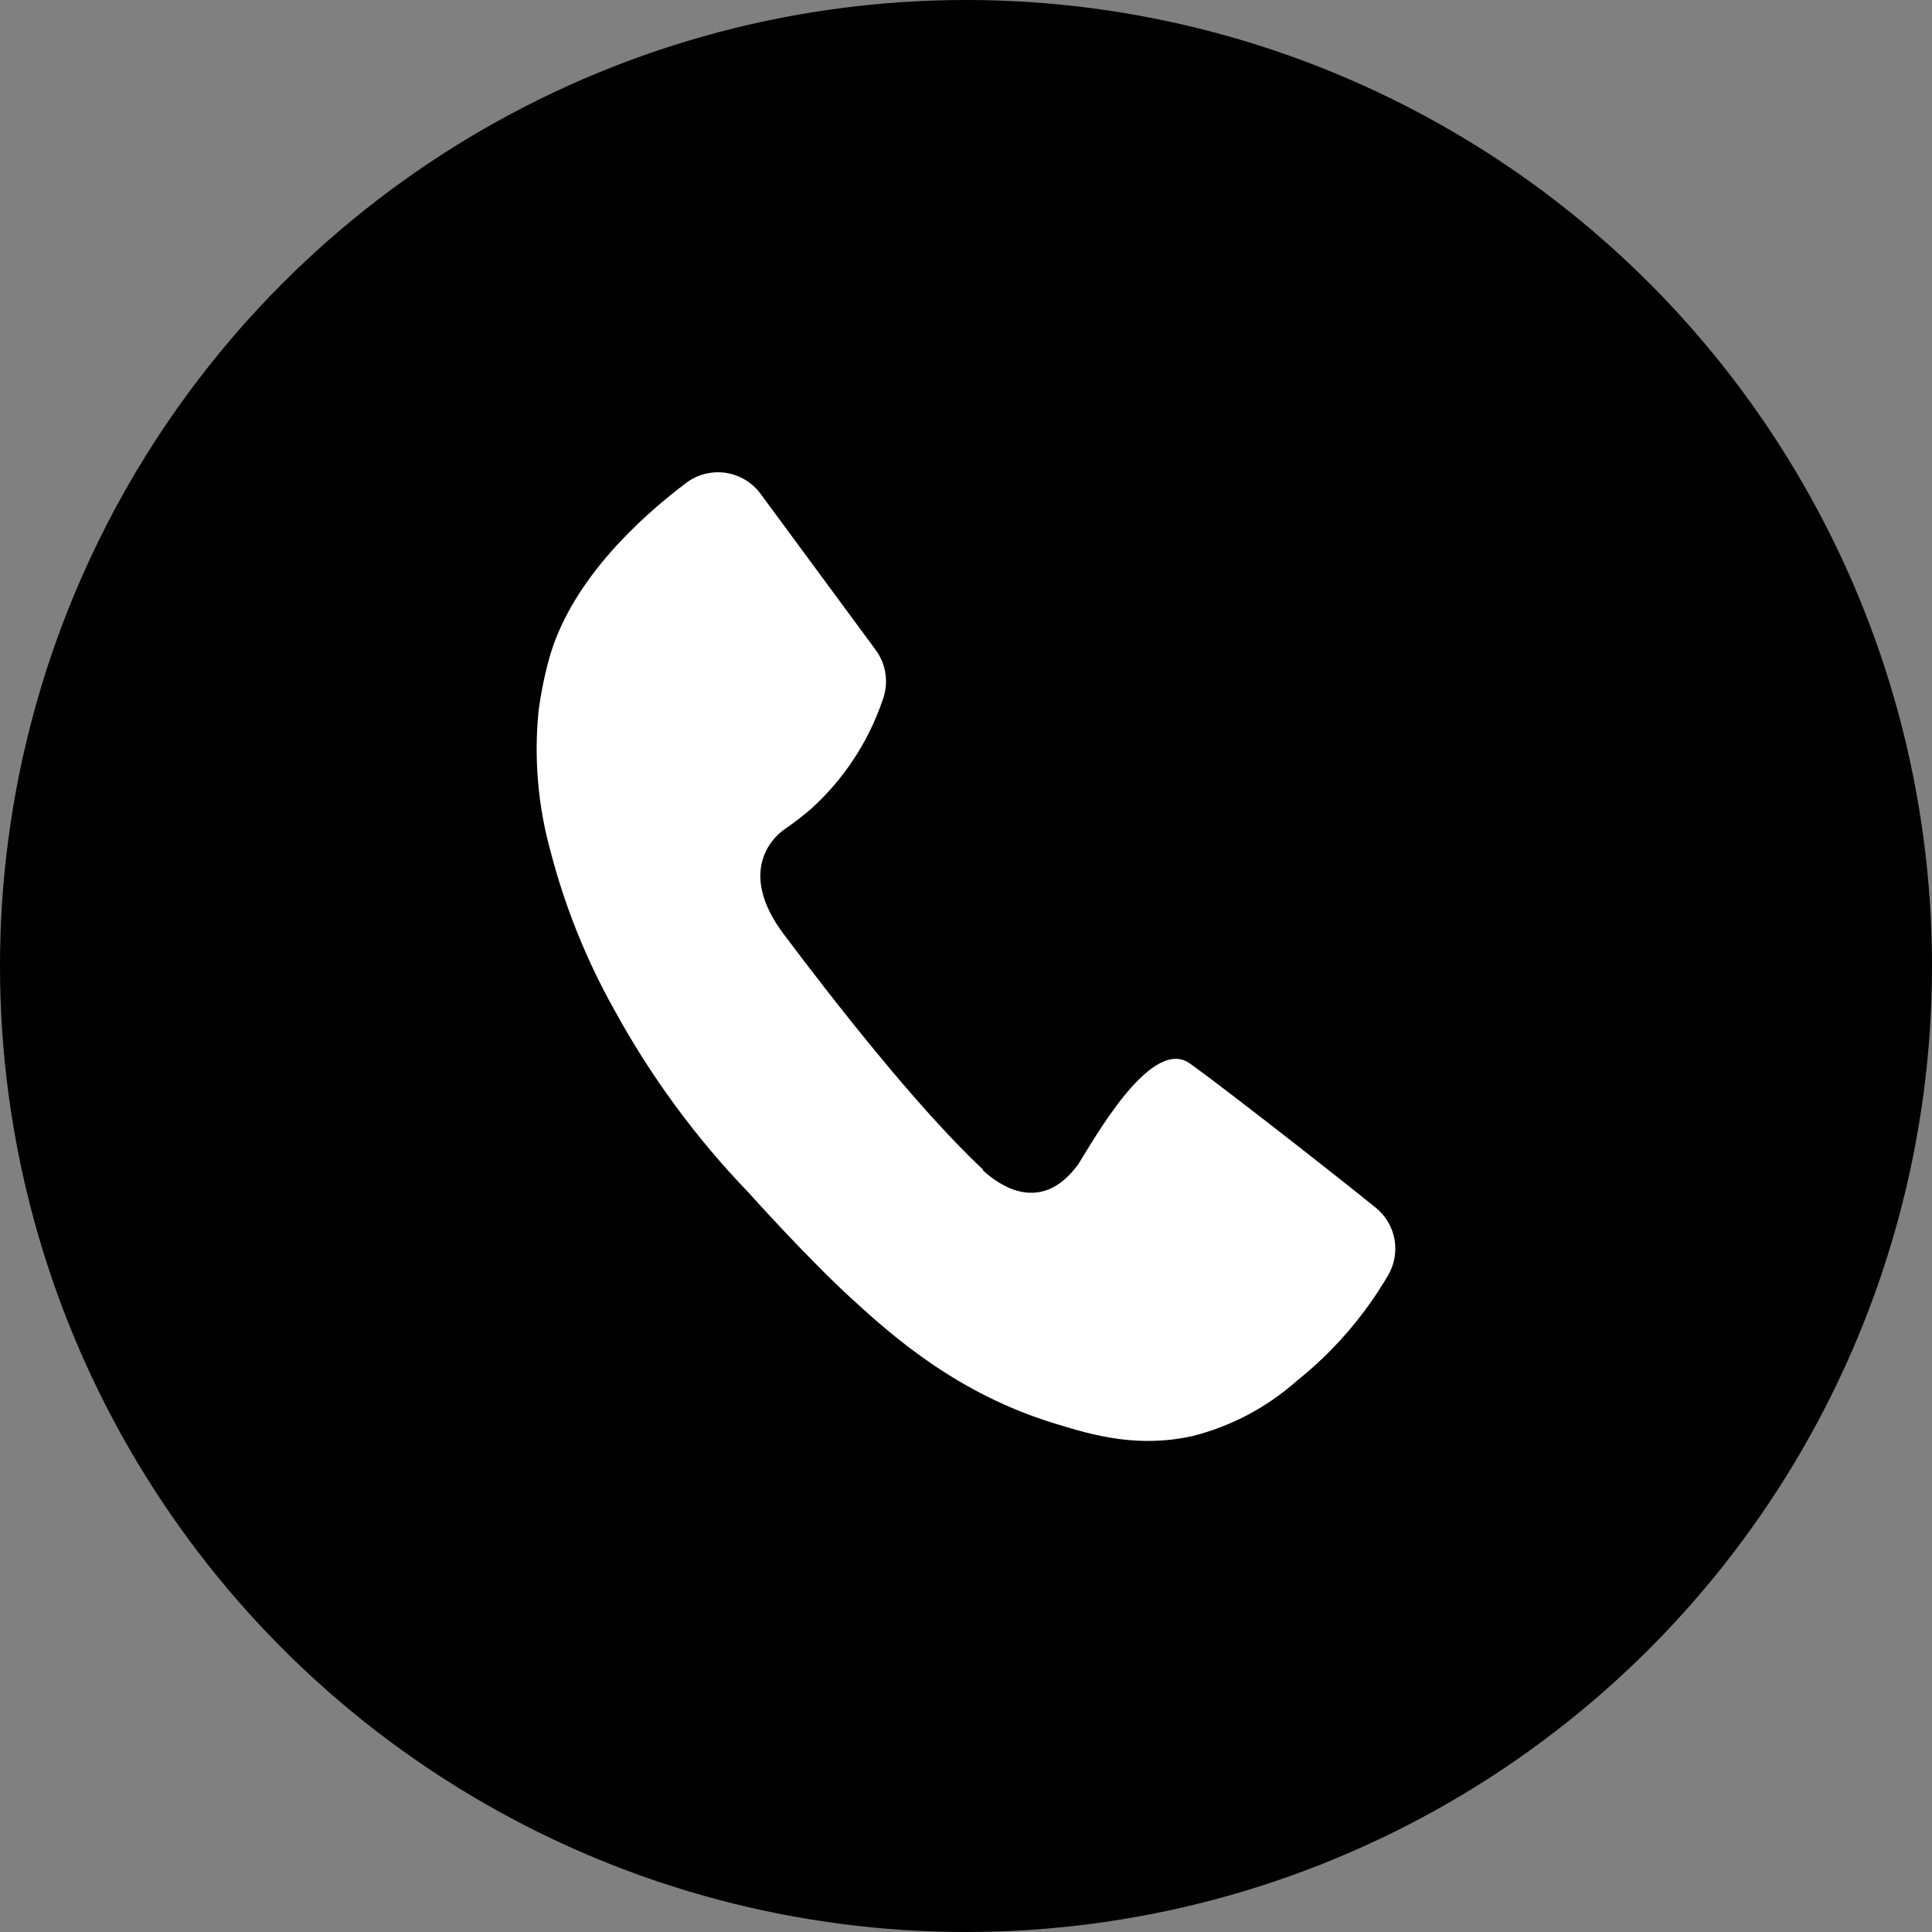
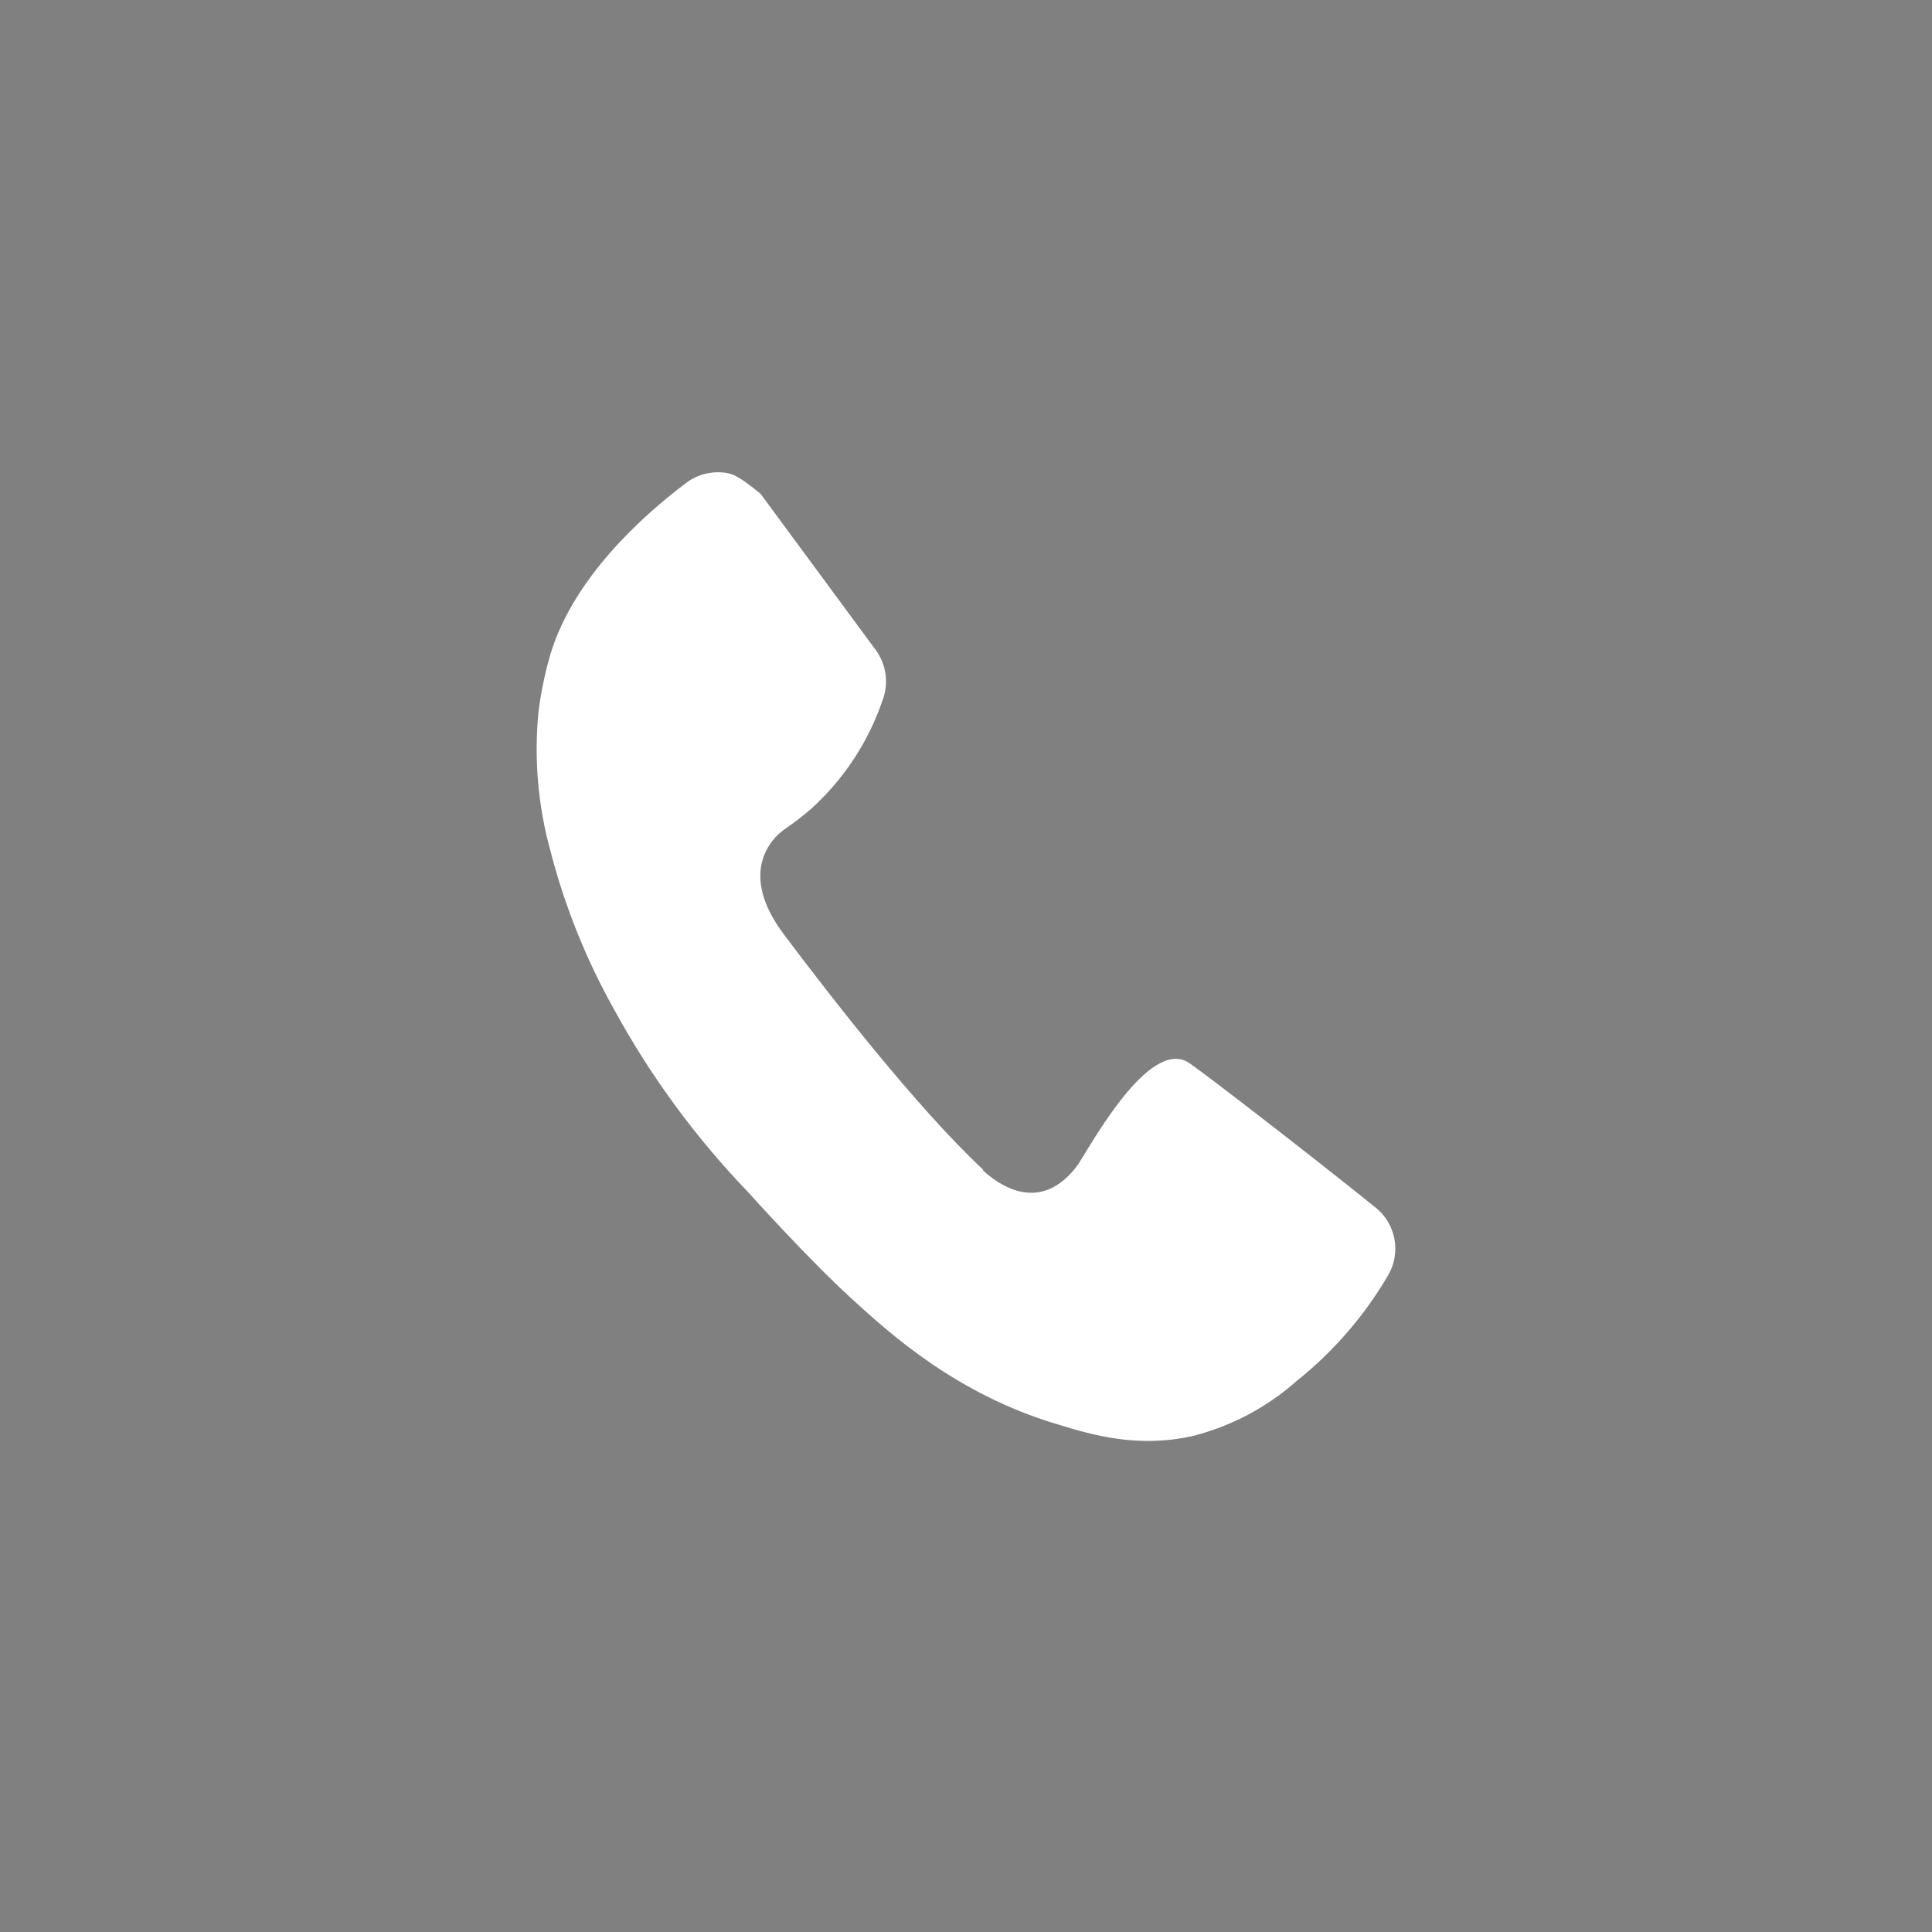
<svg xmlns="http://www.w3.org/2000/svg" width="90" height="90" viewBox="0 0 90 90" fill="none">
  <rect x="0" y="0" width="90" height="90" fill="#808080" stroke="none" />
-   <circle cx="45" cy="45" r="45" fill="black" />
-   <path d="M64.096 56.266C61.311 54.016 55.72 49.685 55.293 49.454C53.498 48.504 50.967 53.071 50.23 54.235C48.486 56.632 46.512 55.186 45.792 54.522V54.483C42.698 51.586 38.693 46.428 36.511 43.52C34.328 40.612 36.016 39.02 36.477 38.682L36.578 38.609C36.994 38.323 37.394 38.015 37.776 37.687C39.301 36.31 40.449 34.568 41.112 32.624C41.26 32.236 41.308 31.816 41.251 31.404C41.194 30.992 41.034 30.601 40.786 30.267L35.431 23.005C35.238 22.743 34.995 22.521 34.716 22.353C34.437 22.185 34.127 22.074 33.805 22.026C33.483 21.979 33.154 21.996 32.839 22.076C32.523 22.156 32.226 22.298 31.966 22.494C29.823 24.113 26.729 26.943 25.649 30.447C25.392 31.329 25.203 32.23 25.086 33.142C24.87 35.333 25.061 37.545 25.649 39.667C26.316 42.24 27.313 44.717 28.613 47.035C30.309 50.14 32.413 53.005 34.868 55.552C34.868 55.552 37.557 58.561 39.689 60.513C41.534 62.2 44.594 64.945 49.19 66.329C51.006 66.892 53.054 67.454 55.574 66.892C57.361 66.436 59.014 65.561 60.395 64.338C62.115 62.967 63.567 61.288 64.675 59.388C64.964 58.883 65.065 58.292 64.959 57.721C64.853 57.149 64.547 56.633 64.096 56.266V56.266Z" fill="white" />
+   <path d="M64.096 56.266C61.311 54.016 55.72 49.685 55.293 49.454C53.498 48.504 50.967 53.071 50.23 54.235C48.486 56.632 46.512 55.186 45.792 54.522V54.483C42.698 51.586 38.693 46.428 36.511 43.52C34.328 40.612 36.016 39.02 36.477 38.682L36.578 38.609C36.994 38.323 37.394 38.015 37.776 37.687C39.301 36.31 40.449 34.568 41.112 32.624C41.26 32.236 41.308 31.816 41.251 31.404C41.194 30.992 41.034 30.601 40.786 30.267L35.431 23.005C34.437 22.185 34.127 22.074 33.805 22.026C33.483 21.979 33.154 21.996 32.839 22.076C32.523 22.156 32.226 22.298 31.966 22.494C29.823 24.113 26.729 26.943 25.649 30.447C25.392 31.329 25.203 32.23 25.086 33.142C24.87 35.333 25.061 37.545 25.649 39.667C26.316 42.24 27.313 44.717 28.613 47.035C30.309 50.14 32.413 53.005 34.868 55.552C34.868 55.552 37.557 58.561 39.689 60.513C41.534 62.2 44.594 64.945 49.19 66.329C51.006 66.892 53.054 67.454 55.574 66.892C57.361 66.436 59.014 65.561 60.395 64.338C62.115 62.967 63.567 61.288 64.675 59.388C64.964 58.883 65.065 58.292 64.959 57.721C64.853 57.149 64.547 56.633 64.096 56.266V56.266Z" fill="white" />
</svg>